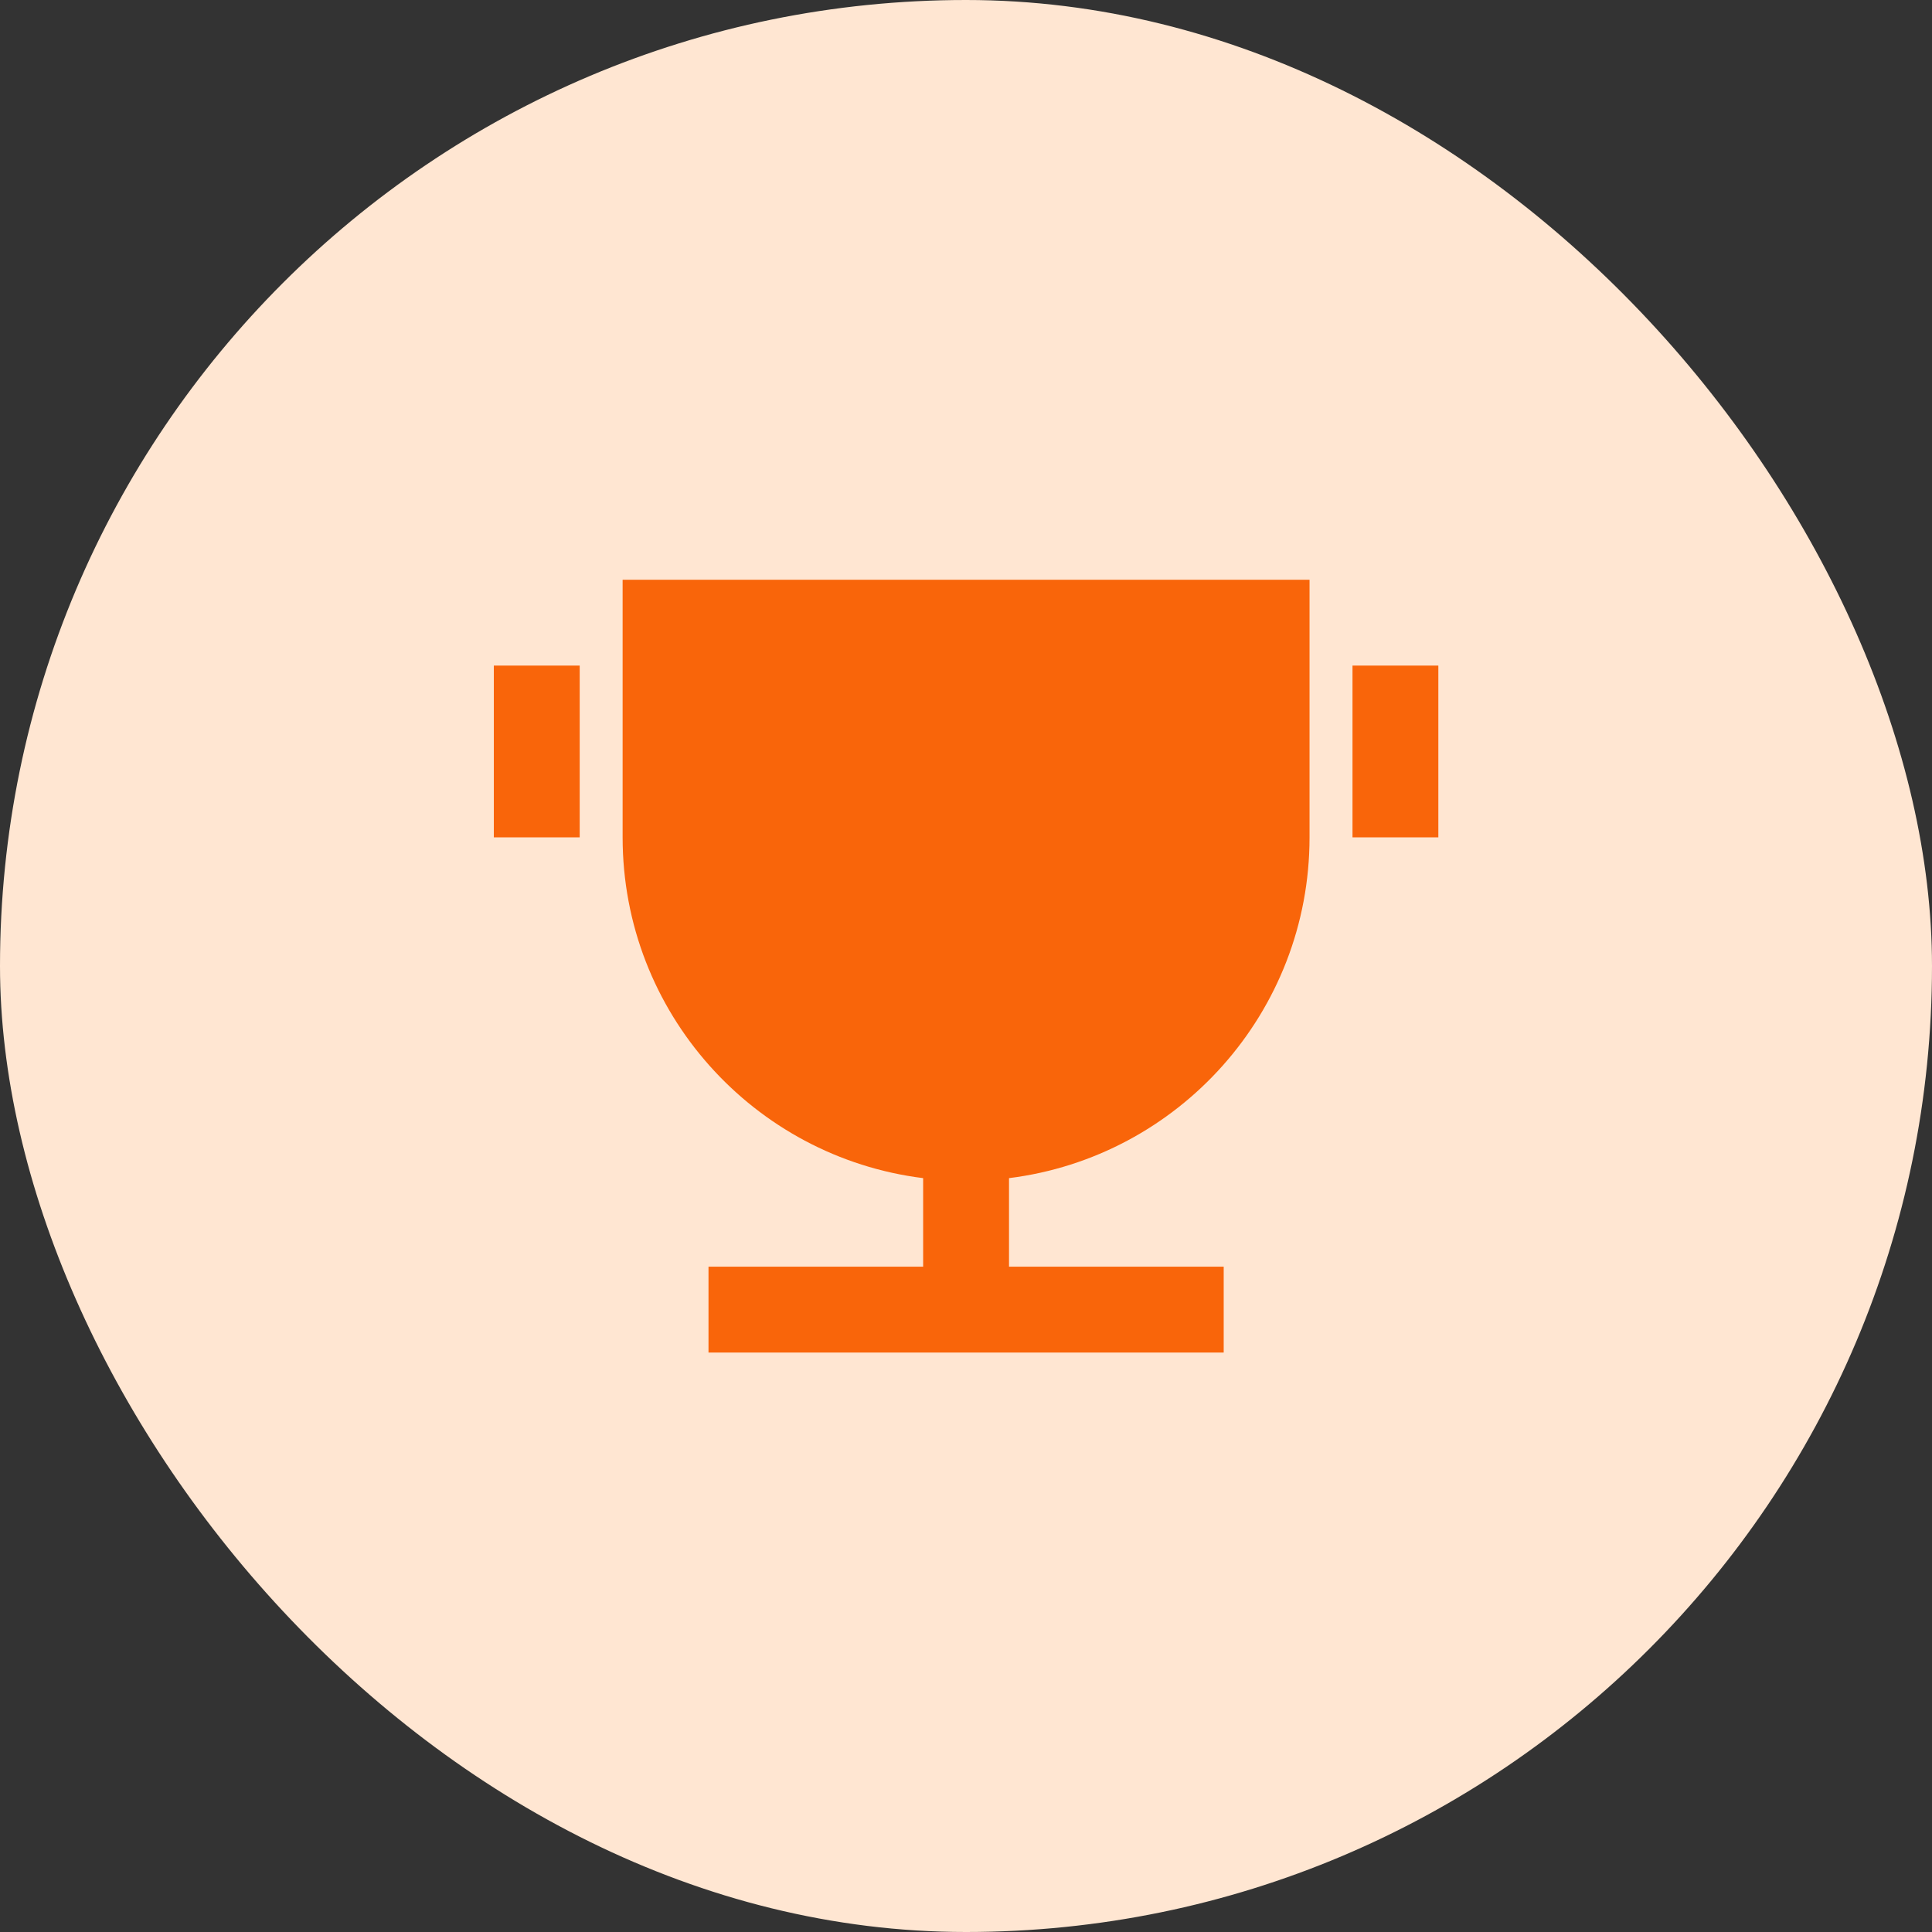
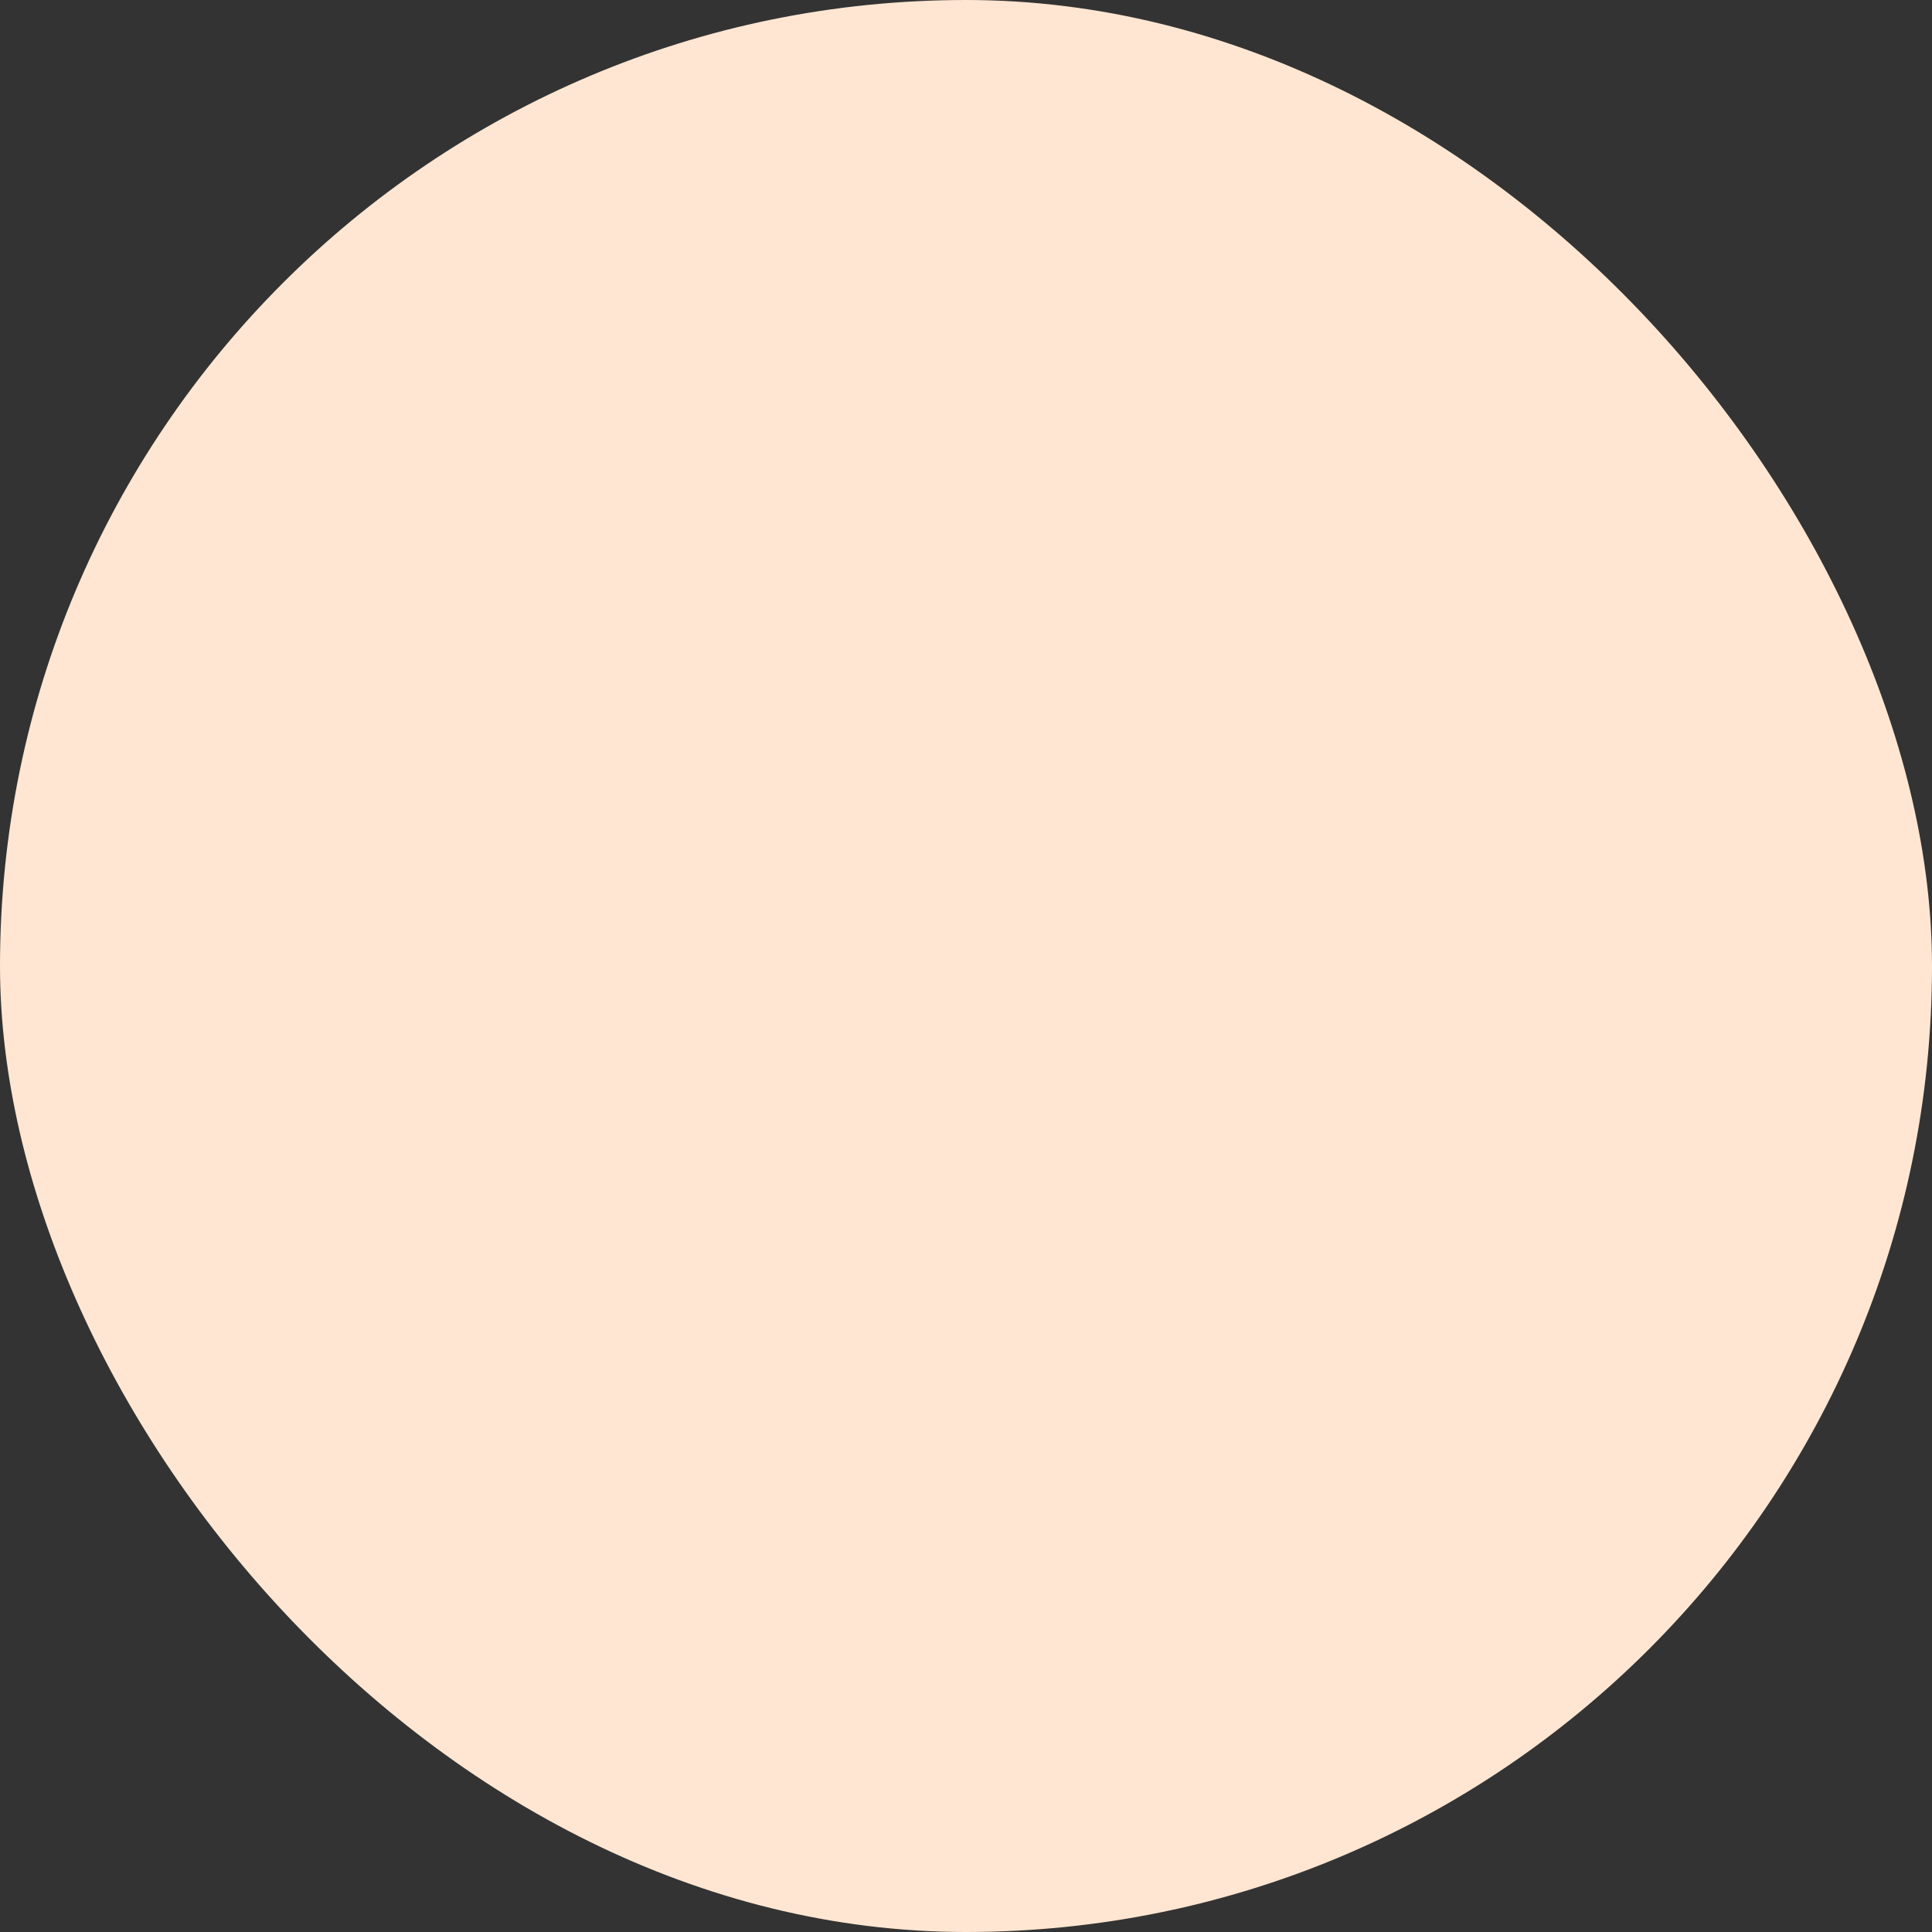
<svg xmlns="http://www.w3.org/2000/svg" width="60" height="60" viewBox="0 0 60 60" fill="none">
  <rect x="0" y="0" width="60" height="60" fill="#333333" stroke="none" />
  <rect width="60" height="60" rx="30" fill="#FFE6D2" />
-   <path d="M31.336 36.588V39.337H38.003V42.004H22.003V39.337H28.669V36.588C23.407 35.932 19.336 31.443 19.336 26.004V18.004H40.669V26.004C40.669 31.443 36.598 35.932 31.336 36.588ZM15.336 20.67H18.003V26.004H15.336V20.67ZM42.003 20.67H44.669V26.004H42.003V20.67Z" fill="#F9650A" />
</svg>